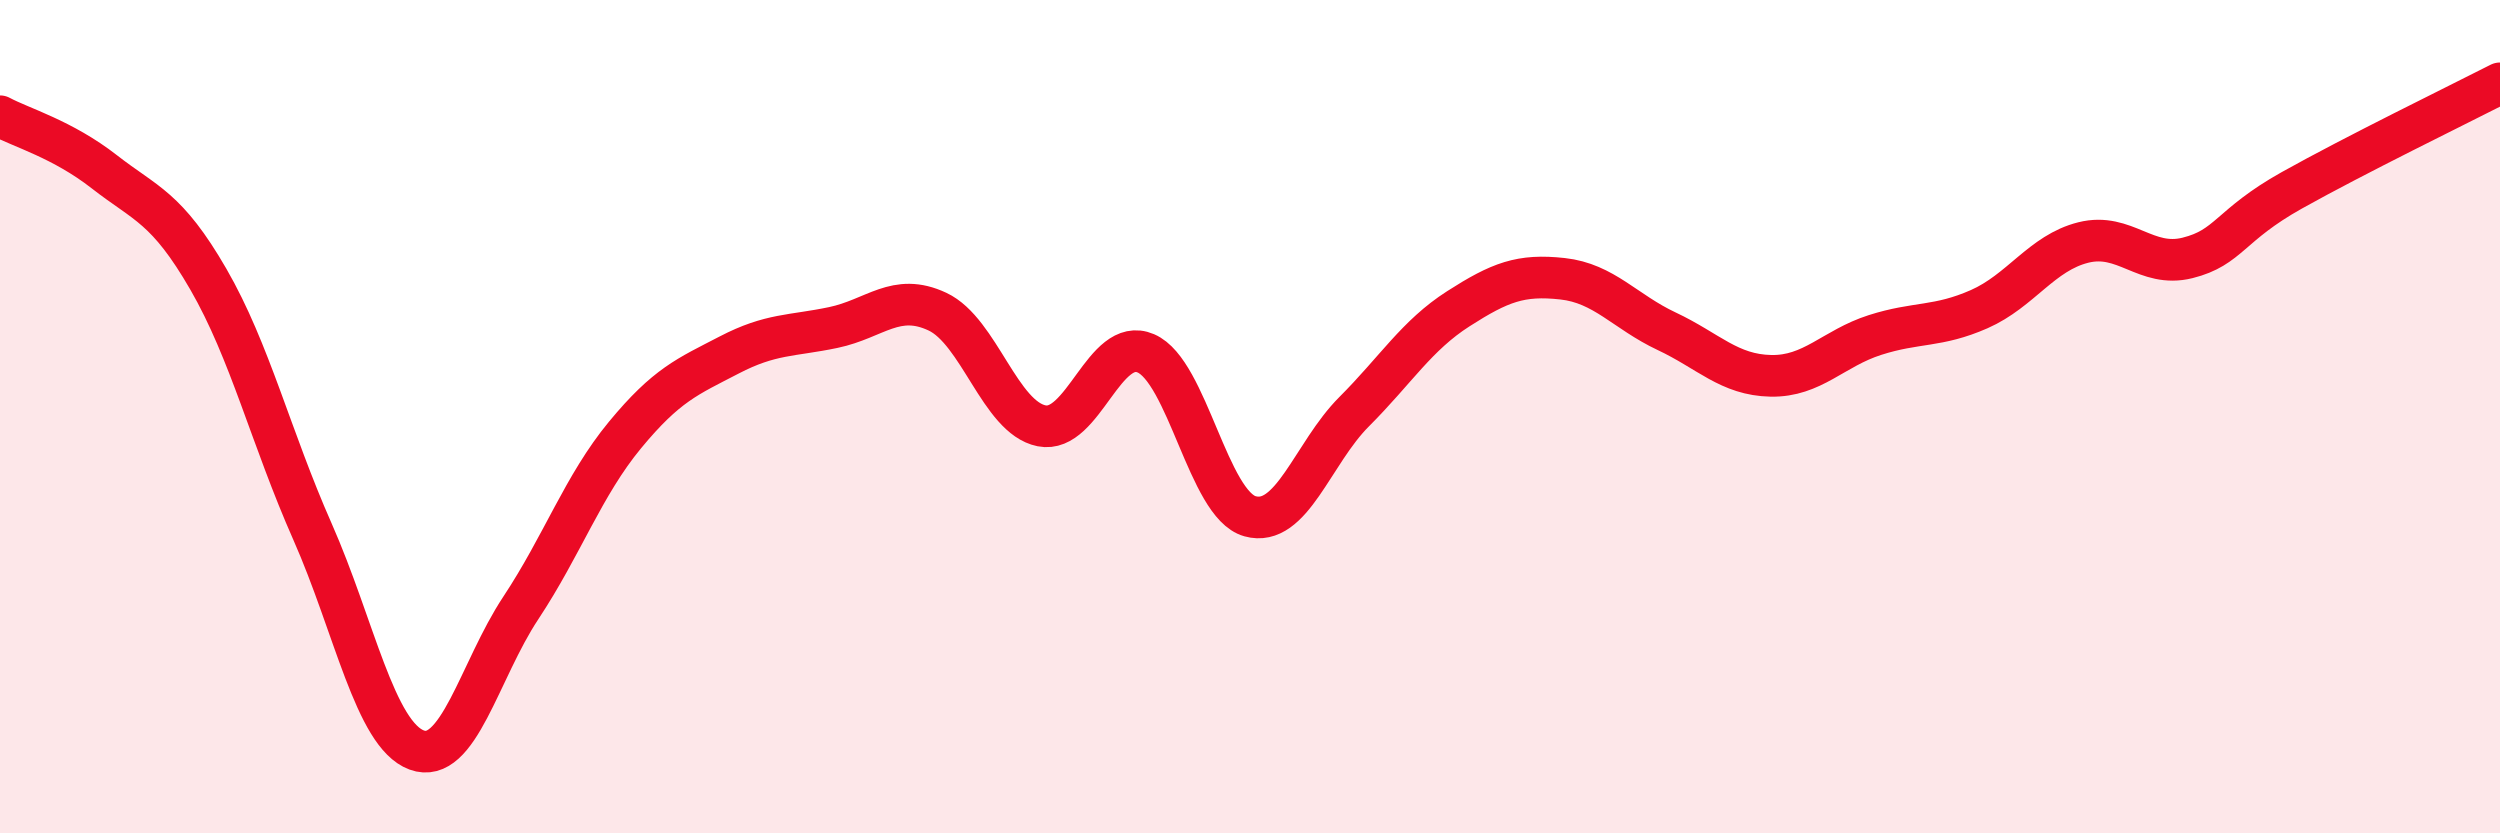
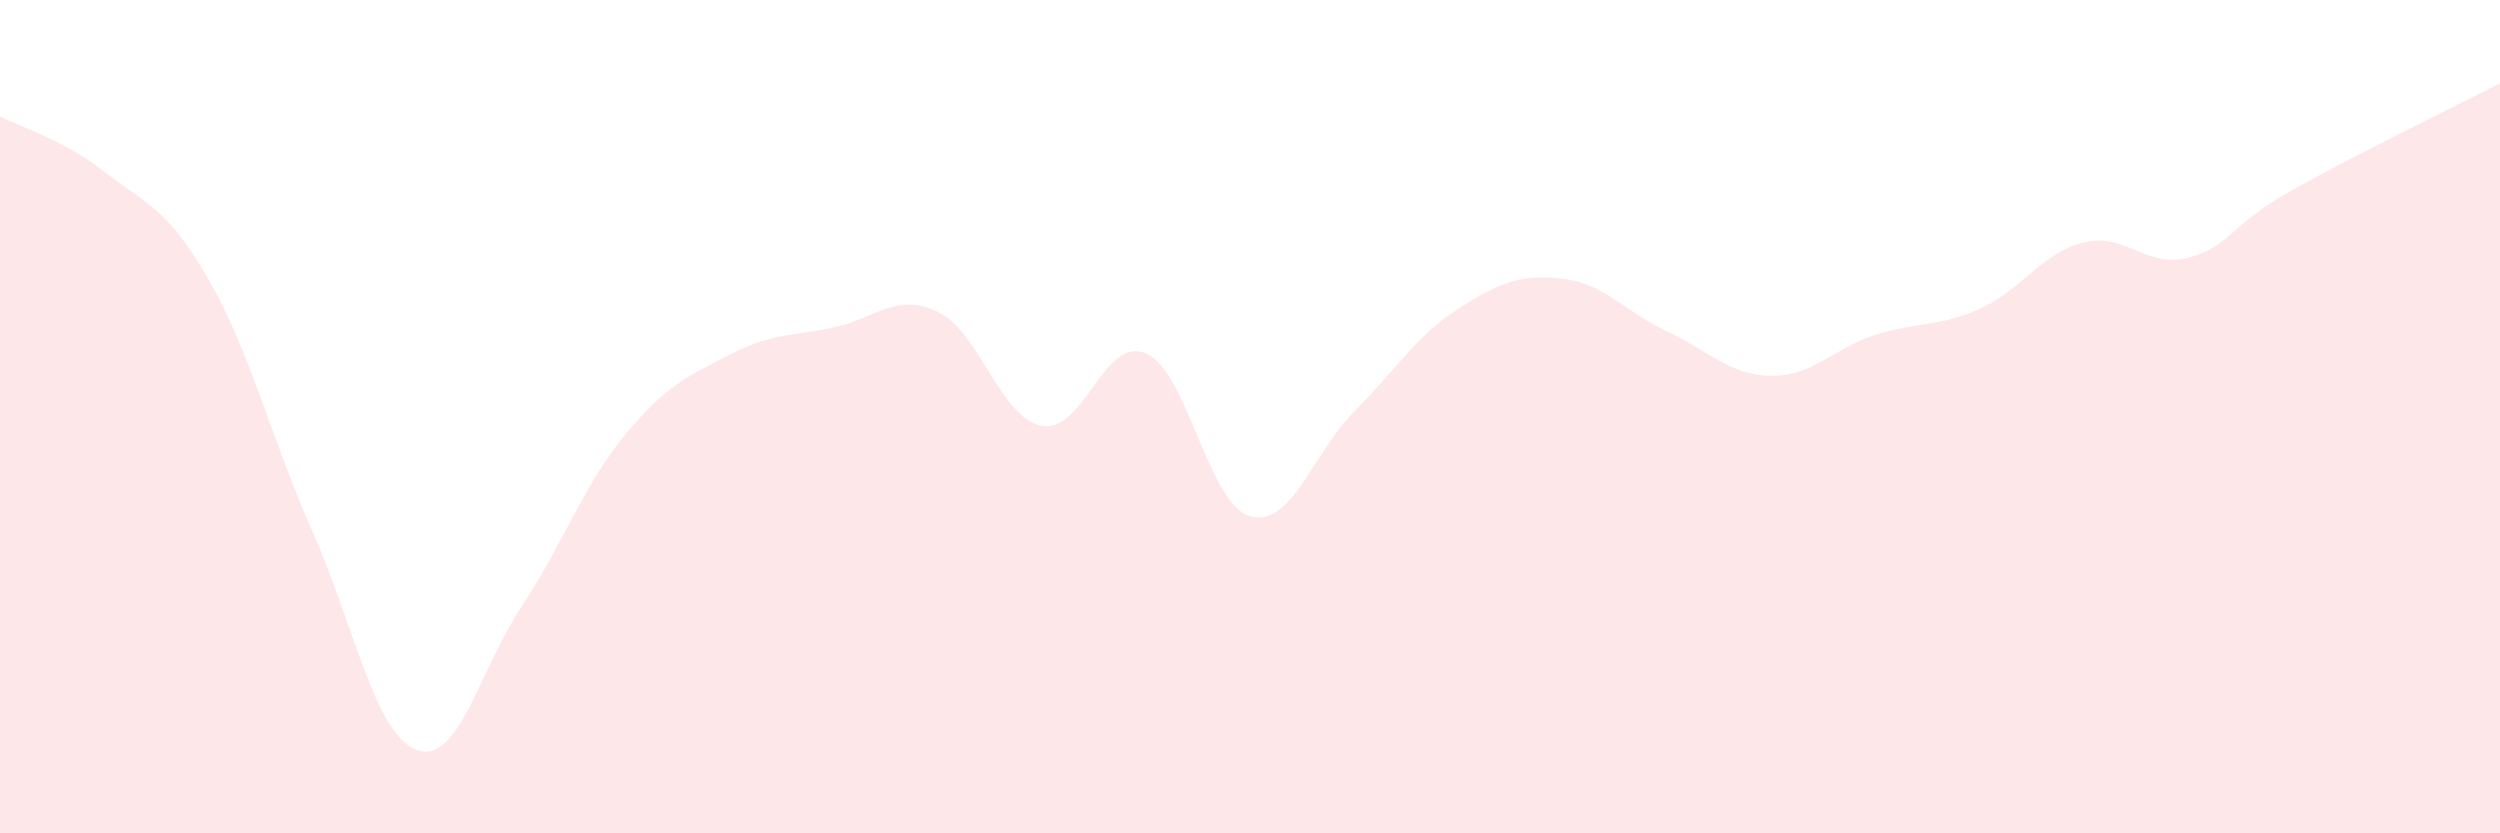
<svg xmlns="http://www.w3.org/2000/svg" width="60" height="20" viewBox="0 0 60 20">
  <path d="M 0,2.79 C 0.5,3.06 1.5,3.34 2.5,4.12 C 3.5,4.9 4,4.97 5,6.7 C 6,8.43 6.5,10.5 7.5,12.76 C 8.5,15.02 9,17.63 10,18 C 11,18.37 11.5,16.1 12.5,14.59 C 13.5,13.08 14,11.65 15,10.44 C 16,9.23 16.5,9.04 17.5,8.52 C 18.5,8 19,8.07 20,7.86 C 21,7.65 21.5,7.01 22.5,7.48 C 23.5,7.95 24,10.02 25,10.22 C 26,10.42 26.5,8.05 27.5,8.48 C 28.5,8.91 29,12.11 30,12.39 C 31,12.67 31.5,10.88 32.5,9.88 C 33.5,8.88 34,8.05 35,7.41 C 36,6.77 36.5,6.58 37.5,6.69 C 38.5,6.8 39,7.48 40,7.95 C 41,8.42 41.5,9 42.5,9.02 C 43.5,9.04 44,8.36 45,8.04 C 46,7.72 46.5,7.86 47.5,7.42 C 48.5,6.98 49,6.07 50,5.82 C 51,5.57 51.5,6.44 52.5,6.19 C 53.5,5.94 53.5,5.41 55,4.57 C 56.5,3.73 59,2.51 60,2L60 20L0 20Z" fill="#EB0A25" opacity="0.1" stroke-linecap="round" stroke-linejoin="round" />
-   <path d="M 0,2.79 C 0.5,3.06 1.5,3.34 2.5,4.12 C 3.5,4.9 4,4.97 5,6.7 C 6,8.43 6.5,10.5 7.5,12.76 C 8.5,15.02 9,17.63 10,18 C 11,18.37 11.5,16.1 12.5,14.59 C 13.5,13.08 14,11.65 15,10.44 C 16,9.23 16.5,9.04 17.5,8.52 C 18.5,8 19,8.07 20,7.86 C 21,7.65 21.5,7.01 22.5,7.48 C 23.5,7.95 24,10.02 25,10.22 C 26,10.42 26.5,8.05 27.5,8.48 C 28.5,8.91 29,12.11 30,12.39 C 31,12.67 31.5,10.88 32.5,9.88 C 33.5,8.88 34,8.05 35,7.41 C 36,6.77 36.5,6.58 37.5,6.69 C 38.5,6.8 39,7.48 40,7.95 C 41,8.42 41.5,9 42.5,9.02 C 43.5,9.04 44,8.36 45,8.04 C 46,7.72 46.5,7.86 47.5,7.42 C 48.5,6.98 49,6.07 50,5.82 C 51,5.57 51.5,6.44 52.5,6.19 C 53.5,5.94 53.5,5.41 55,4.57 C 56.5,3.73 59,2.51 60,2" stroke="#EB0A25" stroke-width="1" fill="none" stroke-linecap="round" stroke-linejoin="round" />
</svg>